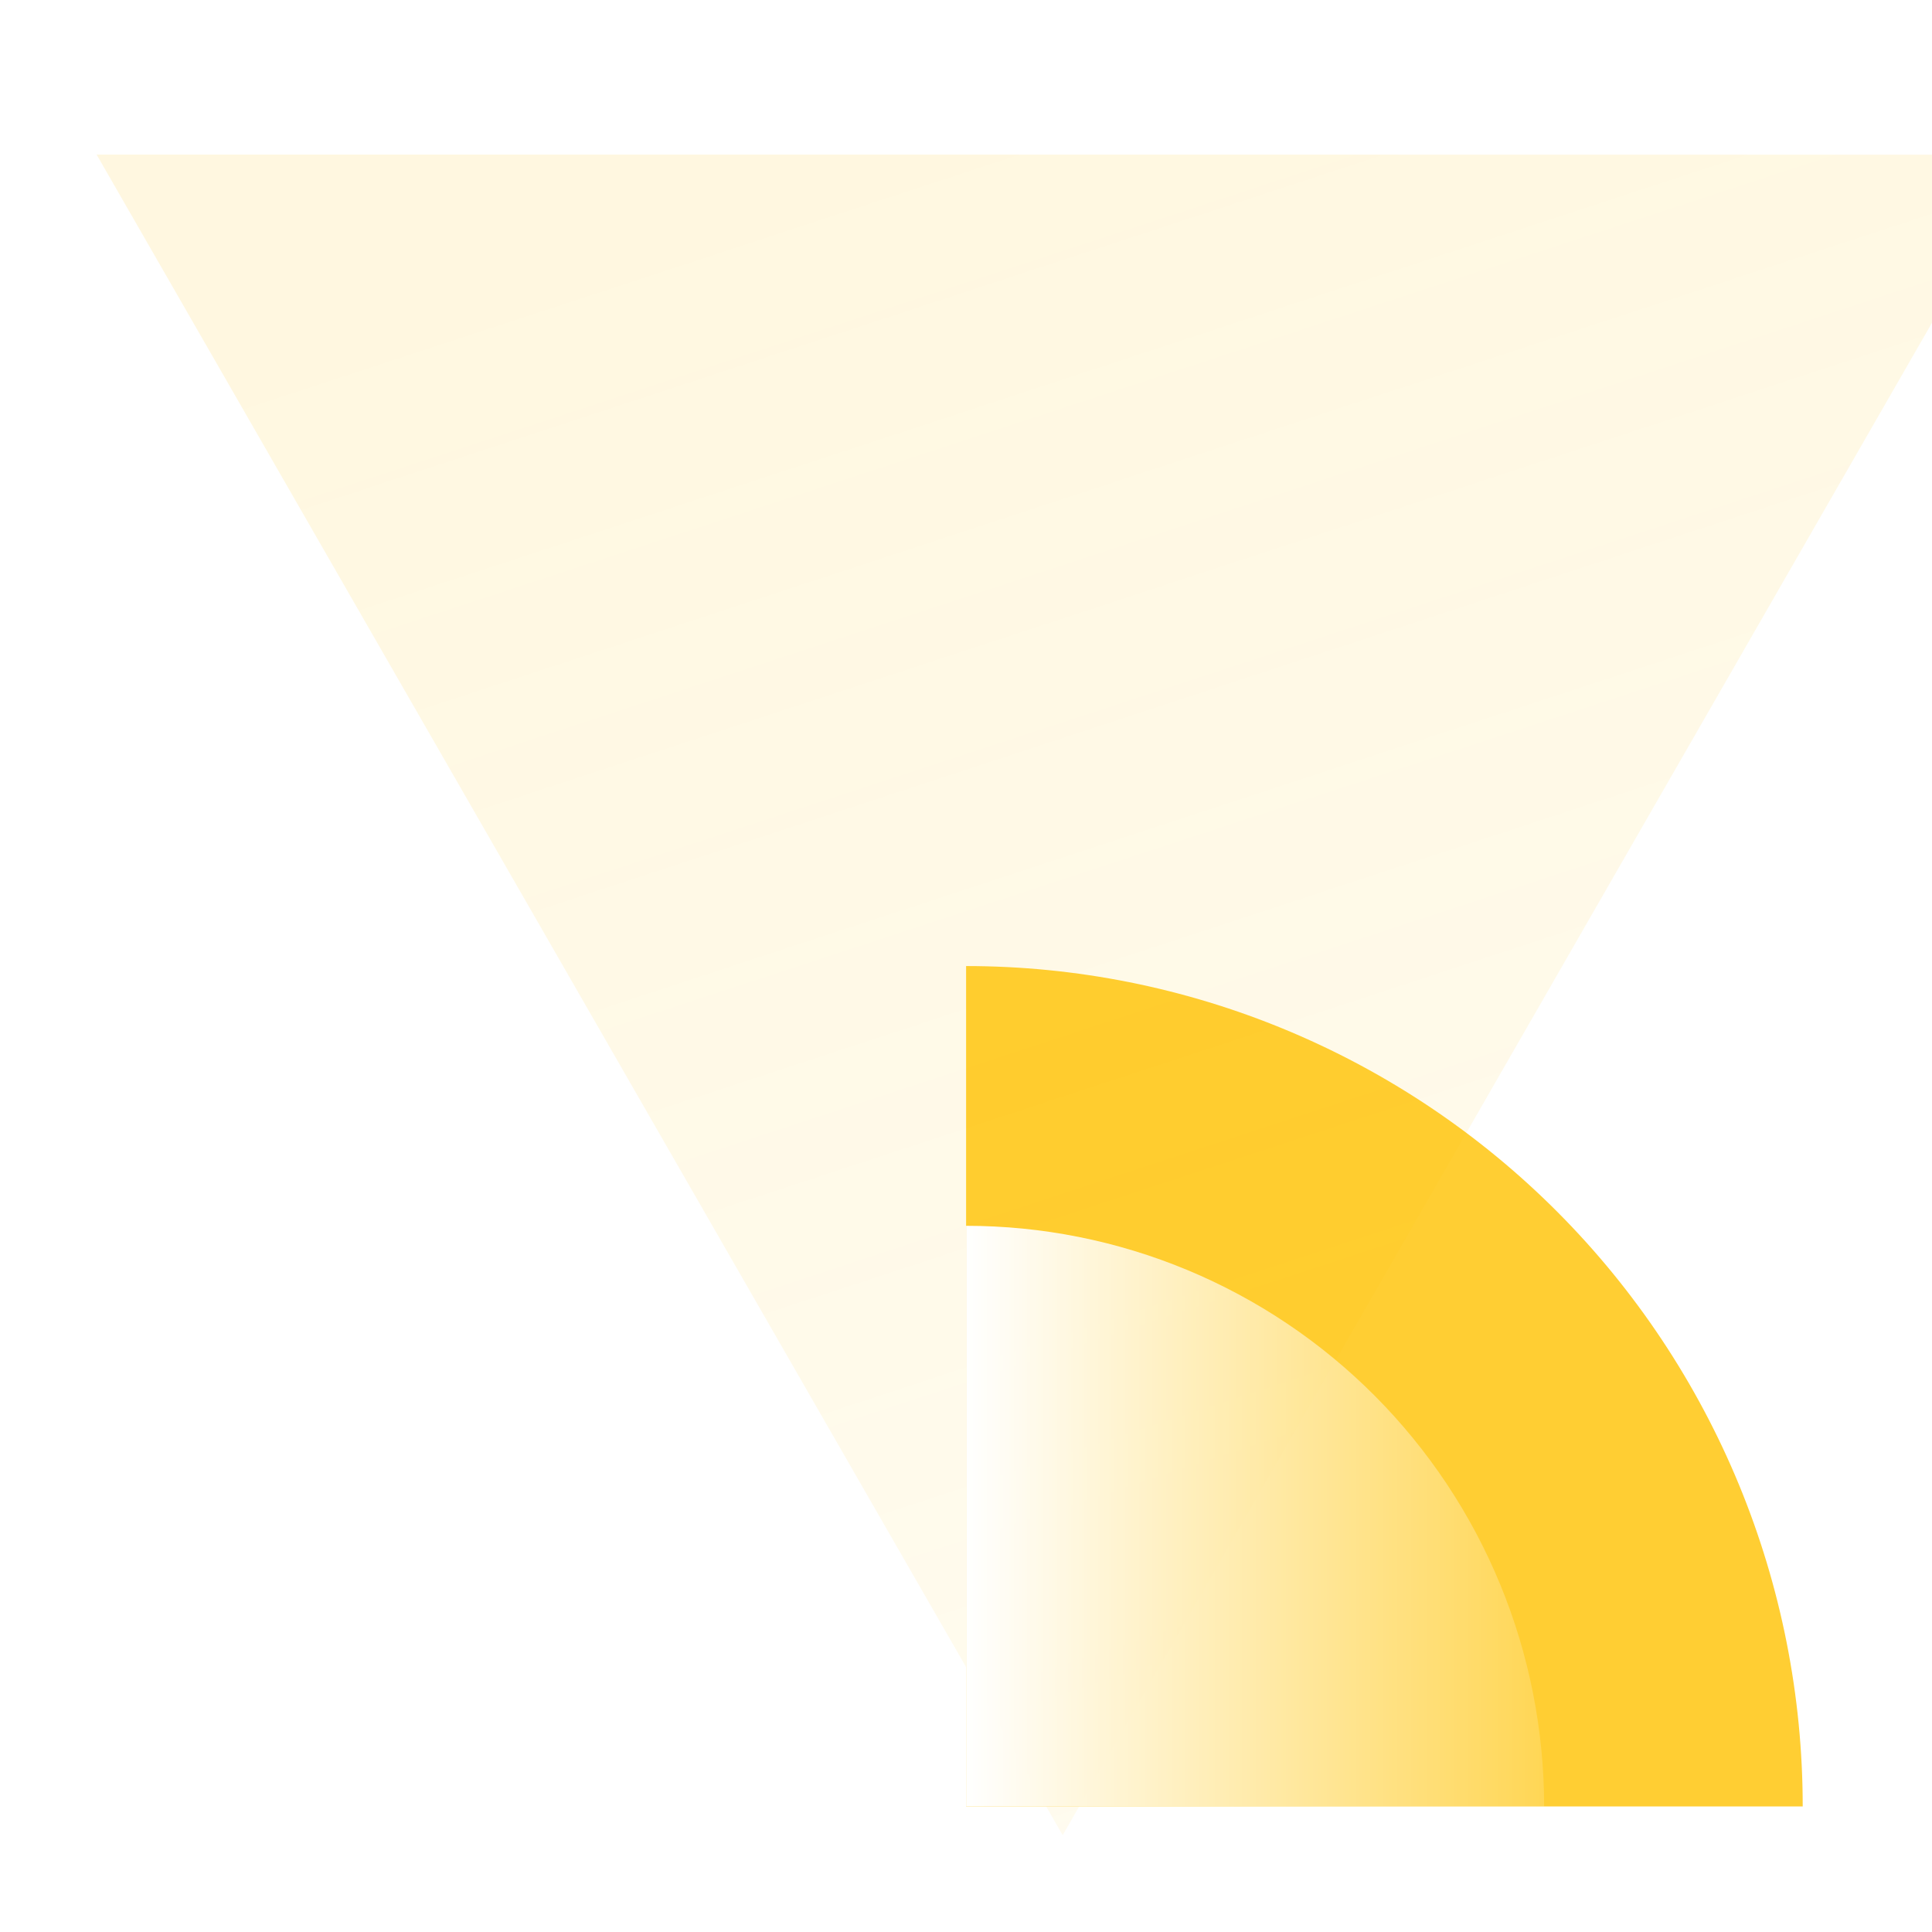
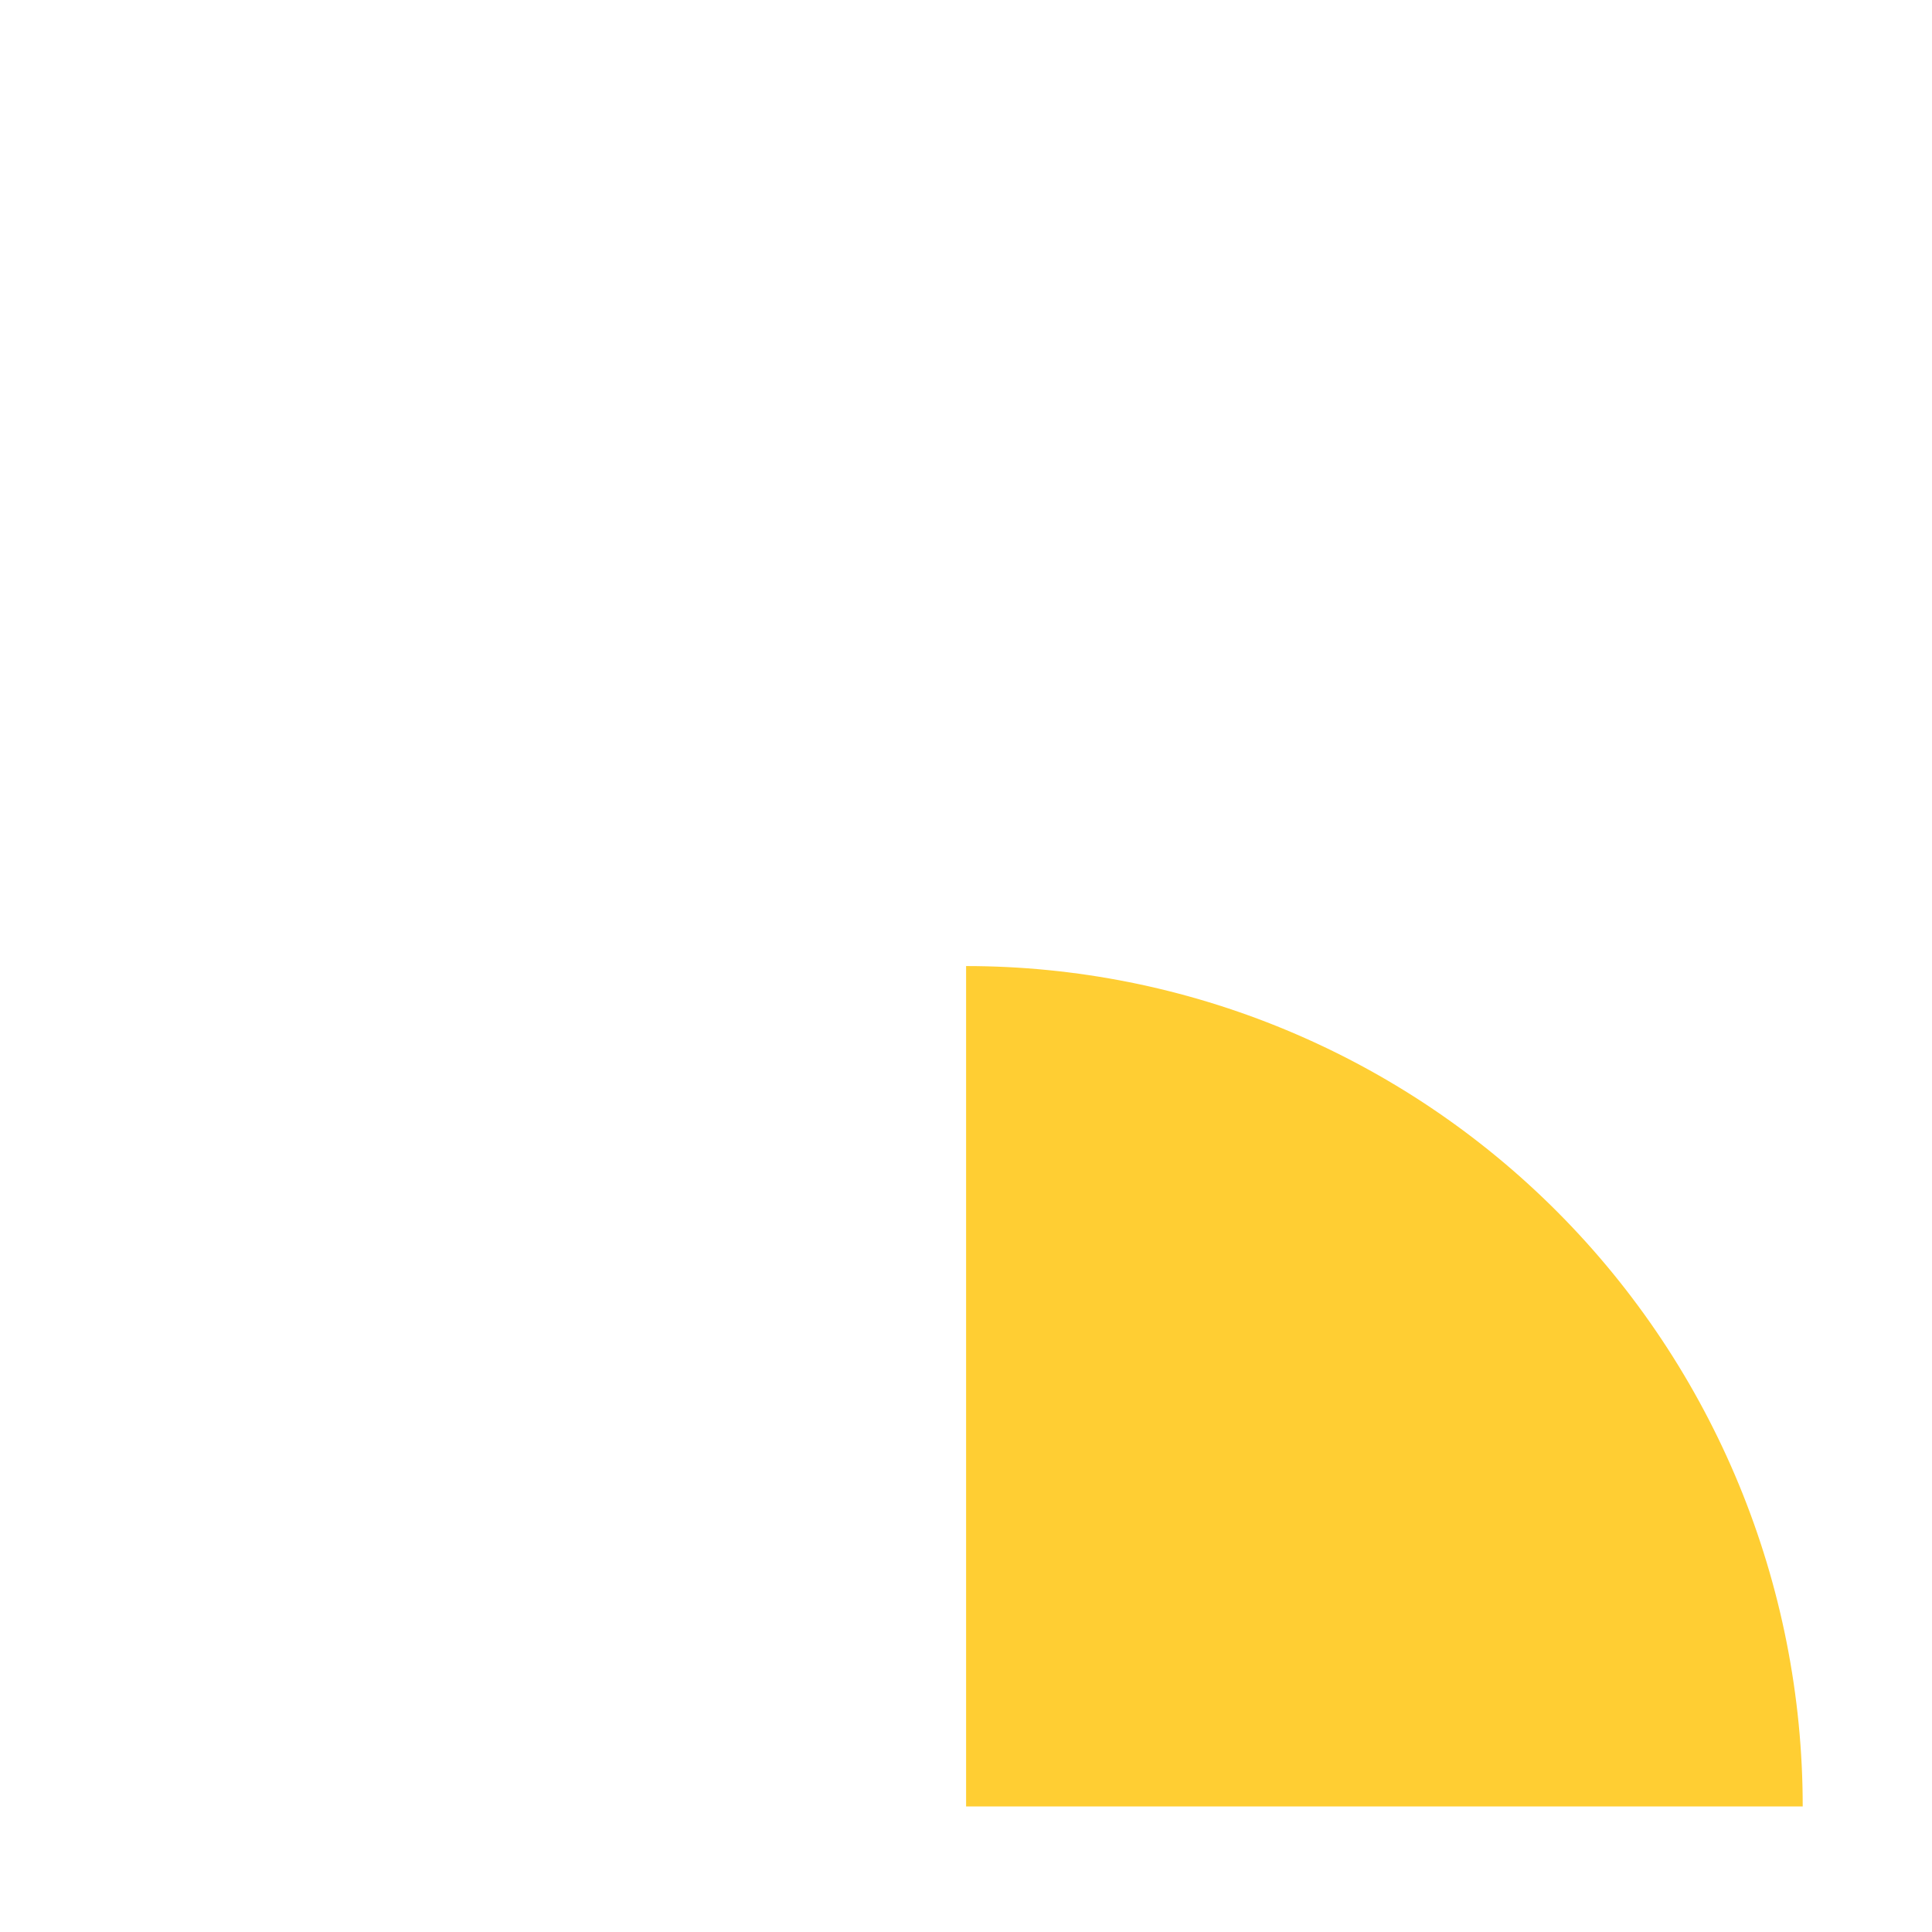
<svg xmlns="http://www.w3.org/2000/svg" width="200" height="200" viewBox="0 0 200 200" fill="none">
  <path d="M186.616 187C186.616 175.576 184.376 164.263 180.023 153.709C175.671 143.154 169.292 133.564 161.25 125.486C153.207 117.408 143.66 111 133.153 106.628C122.645 102.256 111.383 100.006 100.01 100.006L100.01 187H186.616Z" fill="#FFC200" fill-opacity="0.8" />
  <g filter="url(#filter0_biiii_217_4236)">
-     <path d="M0 13L200 13.012L100.01 186.977L0 13Z" fill="url(#paint0_linear_217_4236)" />
-   </g>
-   <path d="M159.847 187C159.847 179.107 158.299 171.291 155.292 163.999C152.285 156.707 147.877 150.081 142.321 144.499C136.765 138.918 130.168 134.491 122.909 131.47C115.649 128.45 107.868 126.895 100.01 126.895L100.01 187H159.847Z" fill="url(#paint1_linear_217_4236)" />
+     </g>
  <defs>
    <filter id="filter0_biiii_217_4236" x="-21" y="-8" width="242" height="215.977" filterUnits="userSpaceOnUse" color-interpolation-filters="sRGB">
      <feFlood flood-opacity="0" result="BackgroundImageFix" />
      <feGaussianBlur in="BackgroundImageFix" stdDeviation="10.5" />
      <feComposite in2="SourceAlpha" operator="in" result="effect1_backgroundBlur_217_4236" />
      <feBlend mode="normal" in="SourceGraphic" in2="effect1_backgroundBlur_217_4236" result="shape" />
      <feColorMatrix in="SourceAlpha" type="matrix" values="0 0 0 0 0 0 0 0 0 0 0 0 0 0 0 0 0 0 127 0" result="hardAlpha" />
      <feOffset dx="10" dy="10" />
      <feGaussianBlur stdDeviation="11.5" />
      <feComposite in2="hardAlpha" operator="arithmetic" k2="-1" k3="1" />
      <feColorMatrix type="matrix" values="0 0 0 0 1 0 0 0 0 0.761 0 0 0 0 0 0 0 0 0.4 0" />
      <feBlend mode="normal" in2="shape" result="effect2_innerShadow_217_4236" />
      <feColorMatrix in="SourceAlpha" type="matrix" values="0 0 0 0 0 0 0 0 0 0 0 0 0 0 0 0 0 0 127 0" result="hardAlpha" />
      <feOffset dy="2" />
      <feGaussianBlur stdDeviation="3" />
      <feComposite in2="hardAlpha" operator="arithmetic" k2="-1" k3="1" />
      <feColorMatrix type="matrix" values="0 0 0 0 1 0 0 0 0 1 0 0 0 0 1 0 0 0 0.05 0" />
      <feBlend mode="normal" in2="effect2_innerShadow_217_4236" result="effect3_innerShadow_217_4236" />
      <feColorMatrix in="SourceAlpha" type="matrix" values="0 0 0 0 0 0 0 0 0 0 0 0 0 0 0 0 0 0 127 0" result="hardAlpha" />
      <feOffset dy="1" />
      <feComposite in2="hardAlpha" operator="arithmetic" k2="-1" k3="1" />
      <feColorMatrix type="matrix" values="0 0 0 0 1 0 0 0 0 1 0 0 0 0 1 0 0 0 0.05 0" />
      <feBlend mode="normal" in2="effect3_innerShadow_217_4236" result="effect4_innerShadow_217_4236" />
      <feColorMatrix in="SourceAlpha" type="matrix" values="0 0 0 0 0 0 0 0 0 0 0 0 0 0 0 0 0 0 127 0" result="hardAlpha" />
      <feOffset dy="-10" />
      <feGaussianBlur stdDeviation="5" />
      <feComposite in2="hardAlpha" operator="arithmetic" k2="-1" k3="1" />
      <feColorMatrix type="matrix" values="0 0 0 0 1 0 0 0 0 0.761 0 0 0 0 0 0 0 0 0.4 0" />
      <feBlend mode="overlay" in2="effect4_innerShadow_217_4236" result="effect5_innerShadow_217_4236" />
    </filter>
    <linearGradient id="paint0_linear_217_4236" x1="100" y1="357.378" x2="-2.825" y2="44.06" gradientUnits="userSpaceOnUse">
      <stop stop-color="#FFC200" stop-opacity="0.01" />
      <stop offset="1" stop-color="#FFC200" stop-opacity="0.12" />
    </linearGradient>
    <linearGradient id="paint1_linear_217_4236" x1="100.01" y1="144.605" x2="171.814" y2="144.605" gradientUnits="userSpaceOnUse">
      <stop stop-color="white" />
      <stop offset="1" stop-color="white" stop-opacity="0" />
    </linearGradient>
  </defs>
</svg>